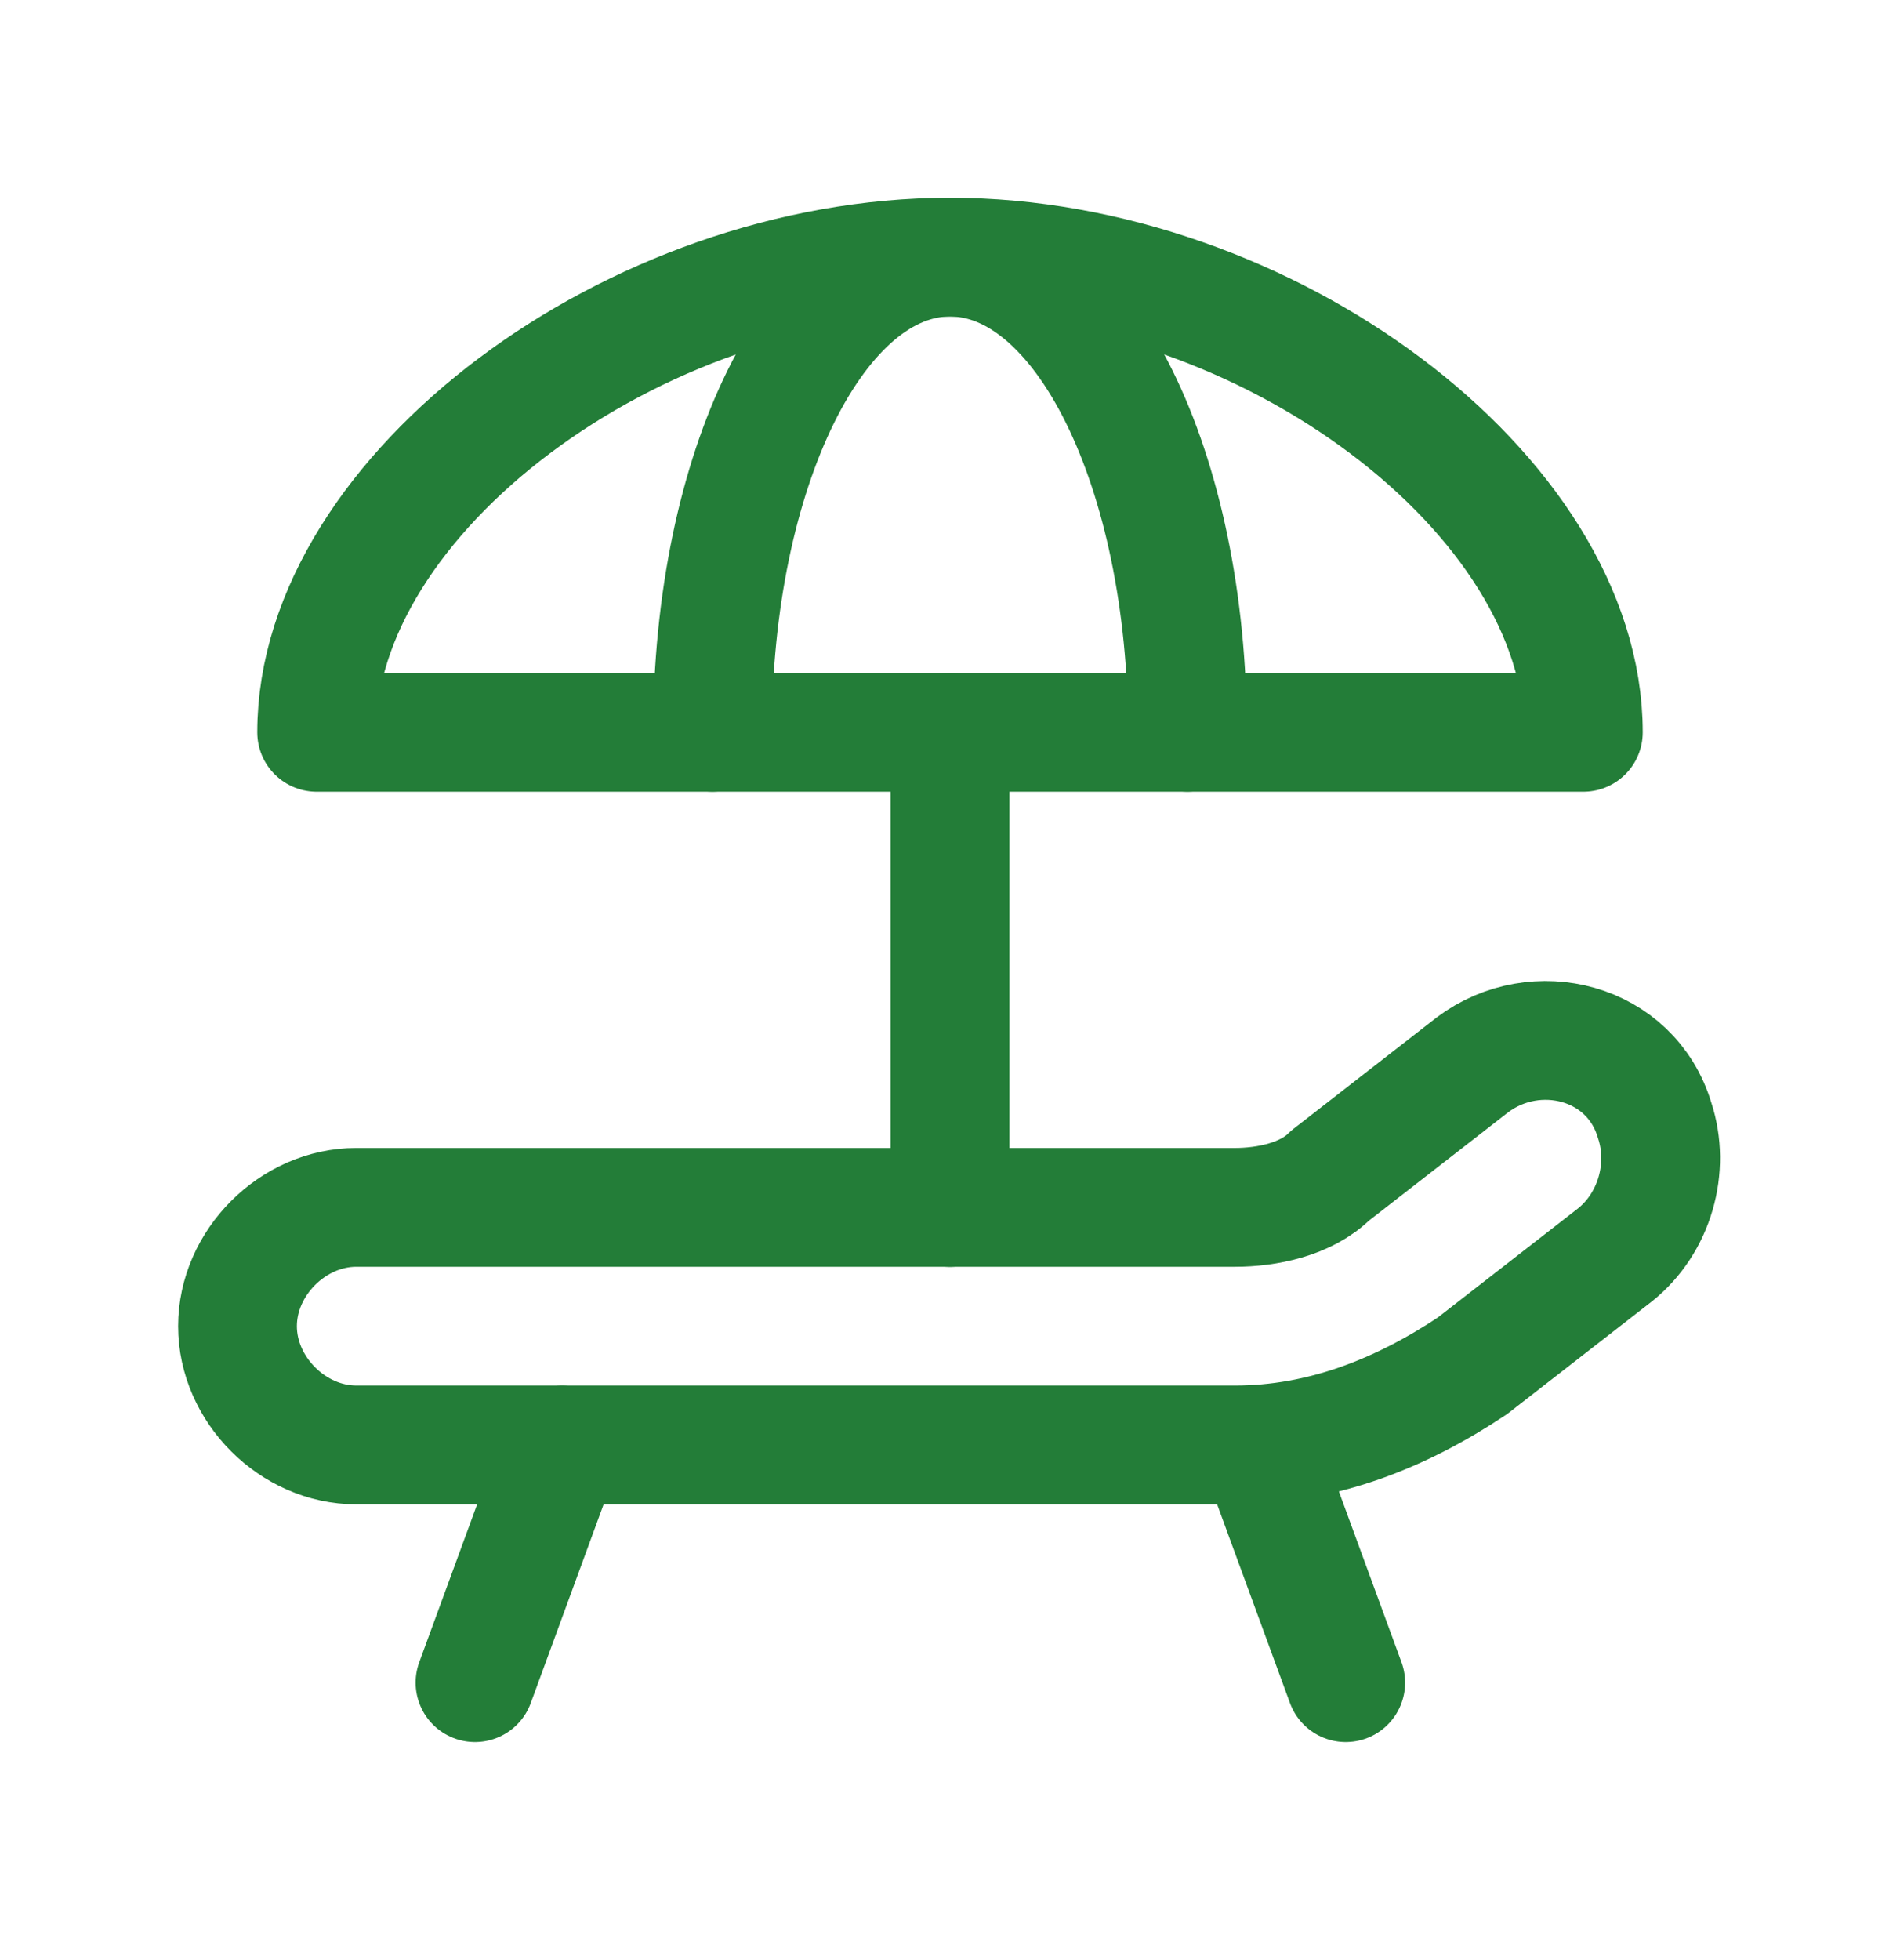
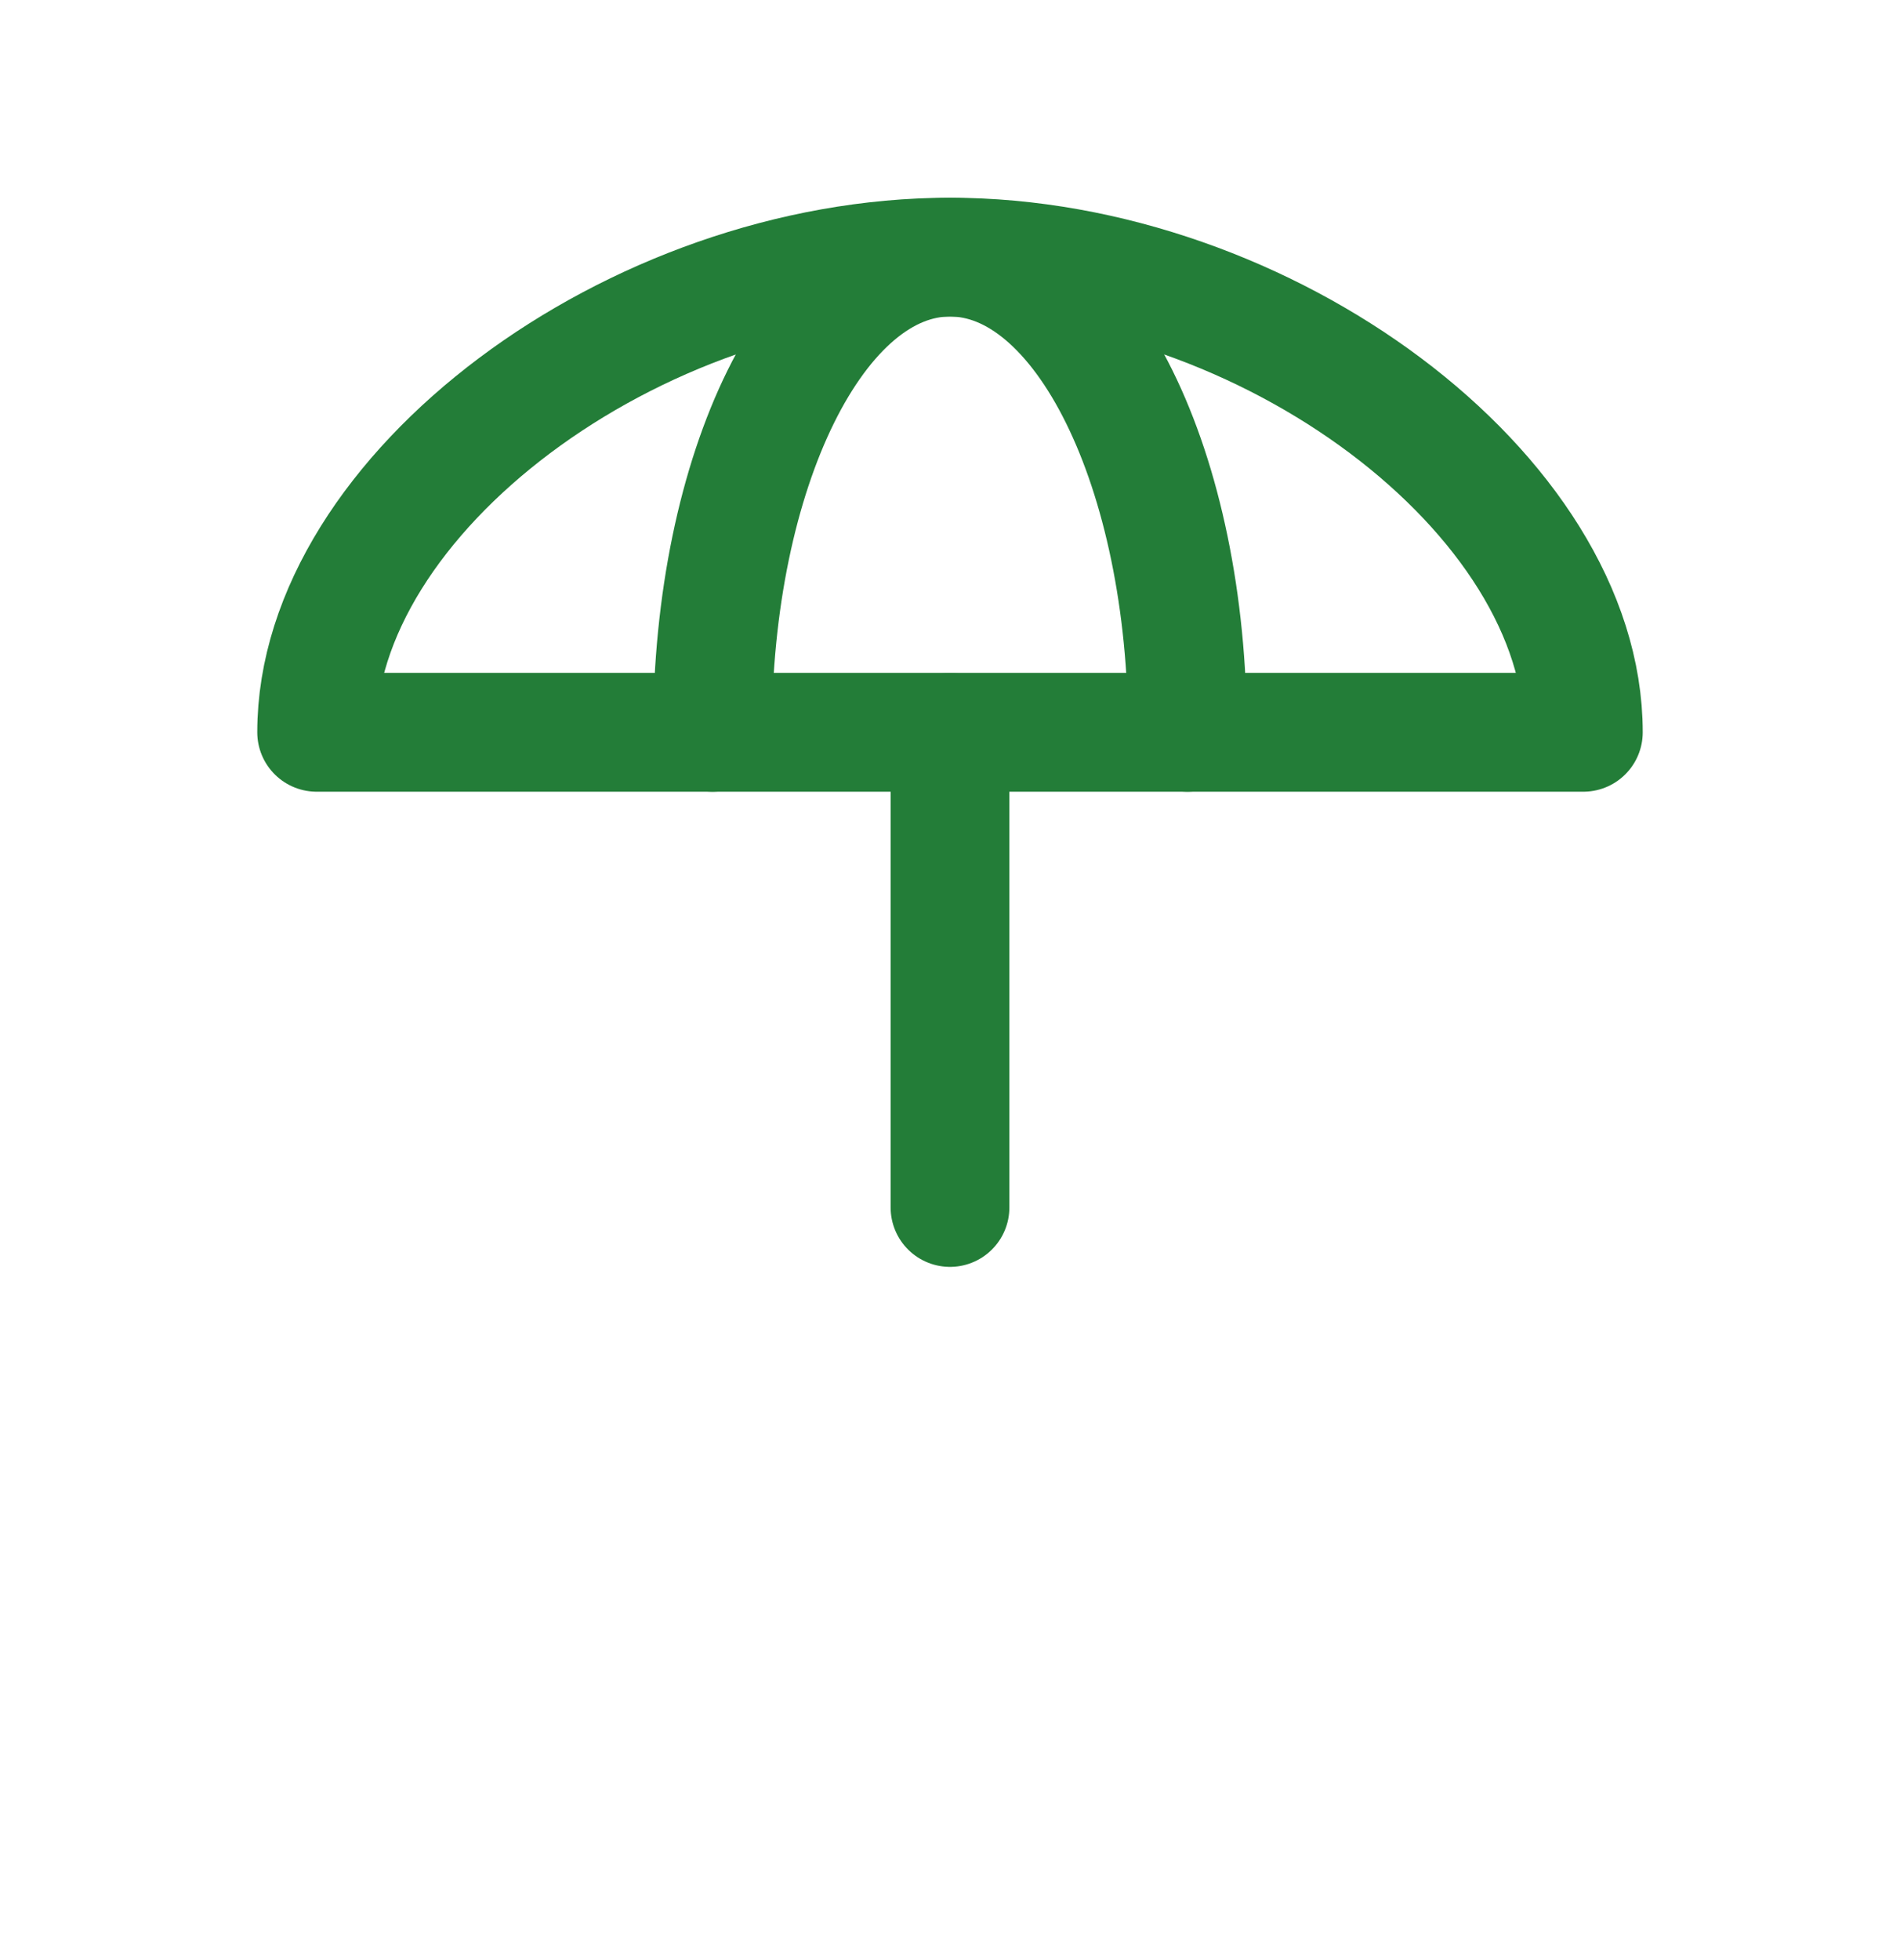
<svg xmlns="http://www.w3.org/2000/svg" width="32" height="33" viewBox="0 0 32 33" fill="none">
  <g id="icon/lounge">
    <path id="Path" d="M16 20.329V12.329" stroke="#237D38" stroke-width="2" stroke-linecap="round" stroke-linejoin="round" />
    <path id="Path_2" d="M12 12.329C12 7.929 13.733 4.329 16 4.329C18.267 4.329 20 7.929 20 12.329" stroke="#237D38" stroke-width="2" stroke-linecap="round" stroke-linejoin="round" />
-     <path id="Path_3" d="M9.467 24.329L8 28.329" stroke="#237D38" stroke-width="2" stroke-linecap="round" stroke-linejoin="round" />
-     <path id="Path_4" d="M21.198 24.329L22.665 28.329" stroke="#237D38" stroke-width="2" stroke-linecap="round" stroke-linejoin="round" />
-     <path id="Path_5" fill-rule="evenodd" clip-rule="evenodd" d="M6 24.327H20.8C22.267 24.327 23.6 23.794 24.8 22.994L27.2 21.127C27.867 20.594 28.133 19.66 27.867 18.86V18.86C27.467 17.527 25.867 17.127 24.8 17.927L22.4 19.794C22 20.194 21.333 20.327 20.8 20.327H6C4.933 20.327 4 21.26 4 22.327V22.327C4 23.394 4.933 24.327 6 24.327Z" stroke="#237D38" stroke-width="2" stroke-linecap="round" stroke-linejoin="round" />
    <path id="Path_6" fill-rule="evenodd" clip-rule="evenodd" d="M5.333 12.329H26.667C26.667 8.329 21.333 4.329 16 4.329C10.667 4.329 5.333 8.329 5.333 12.329Z" stroke="#237D38" stroke-width="2" stroke-linecap="round" stroke-linejoin="round" />
  </g>
</svg>